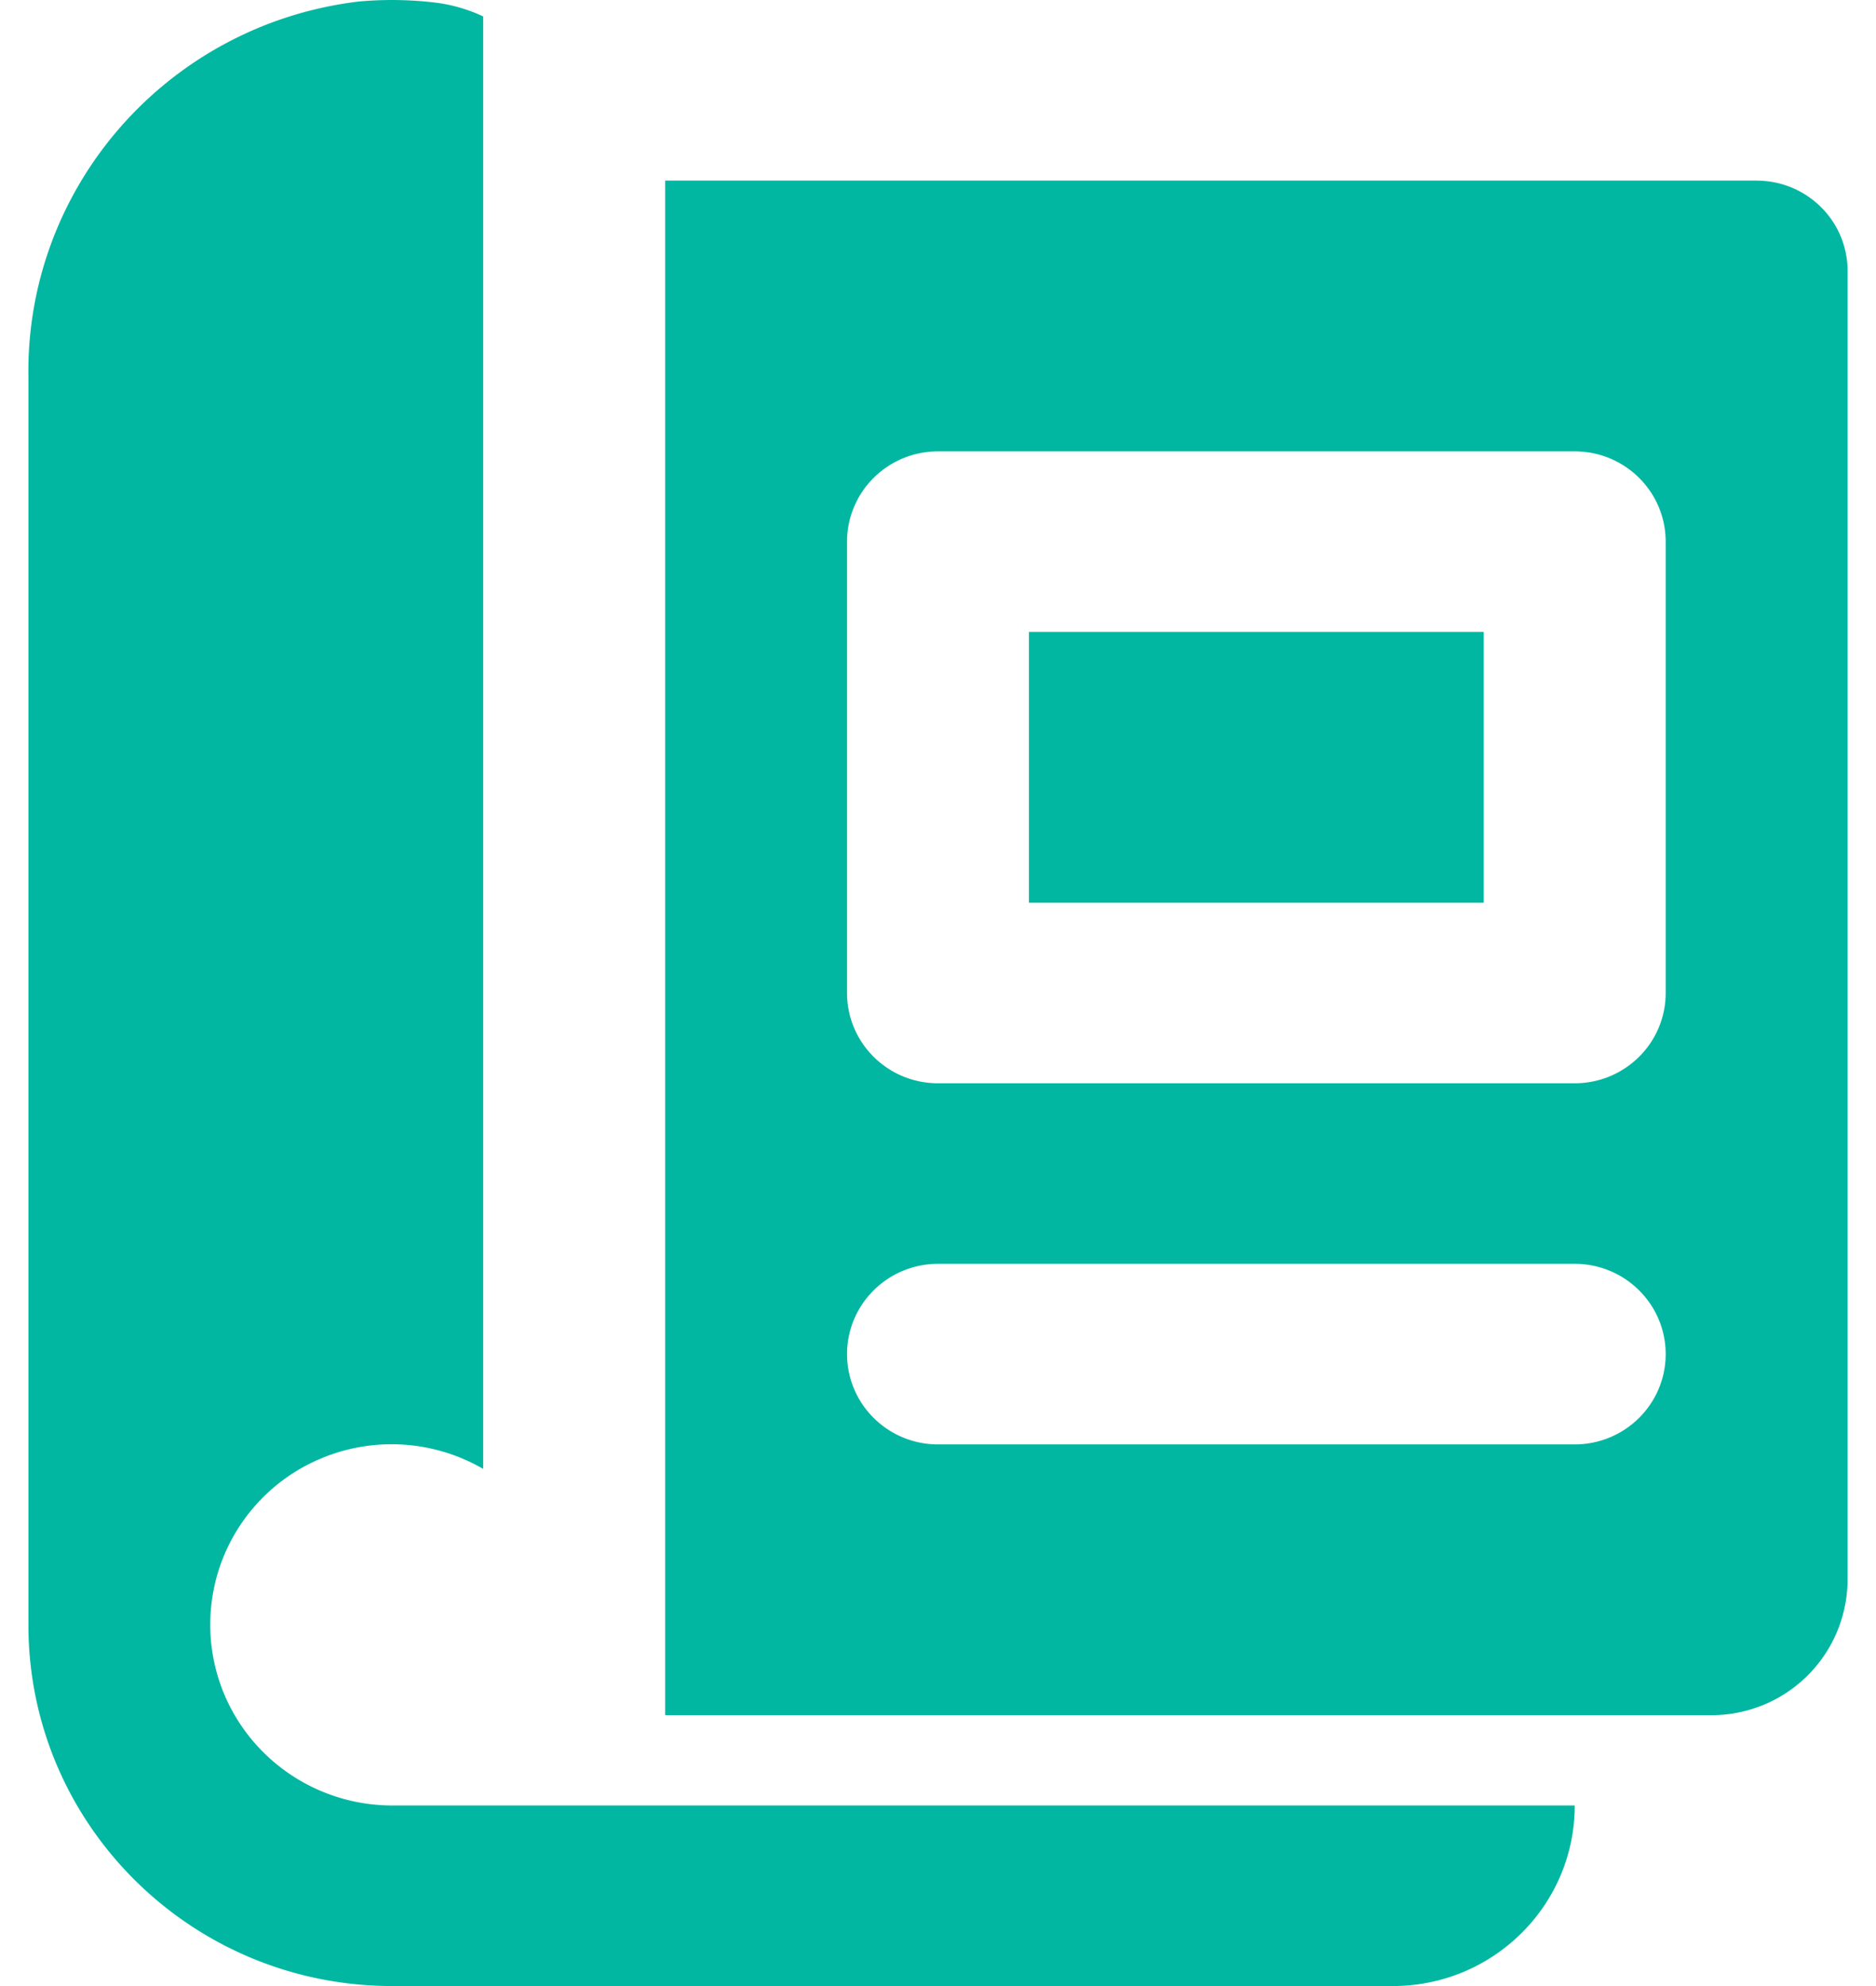
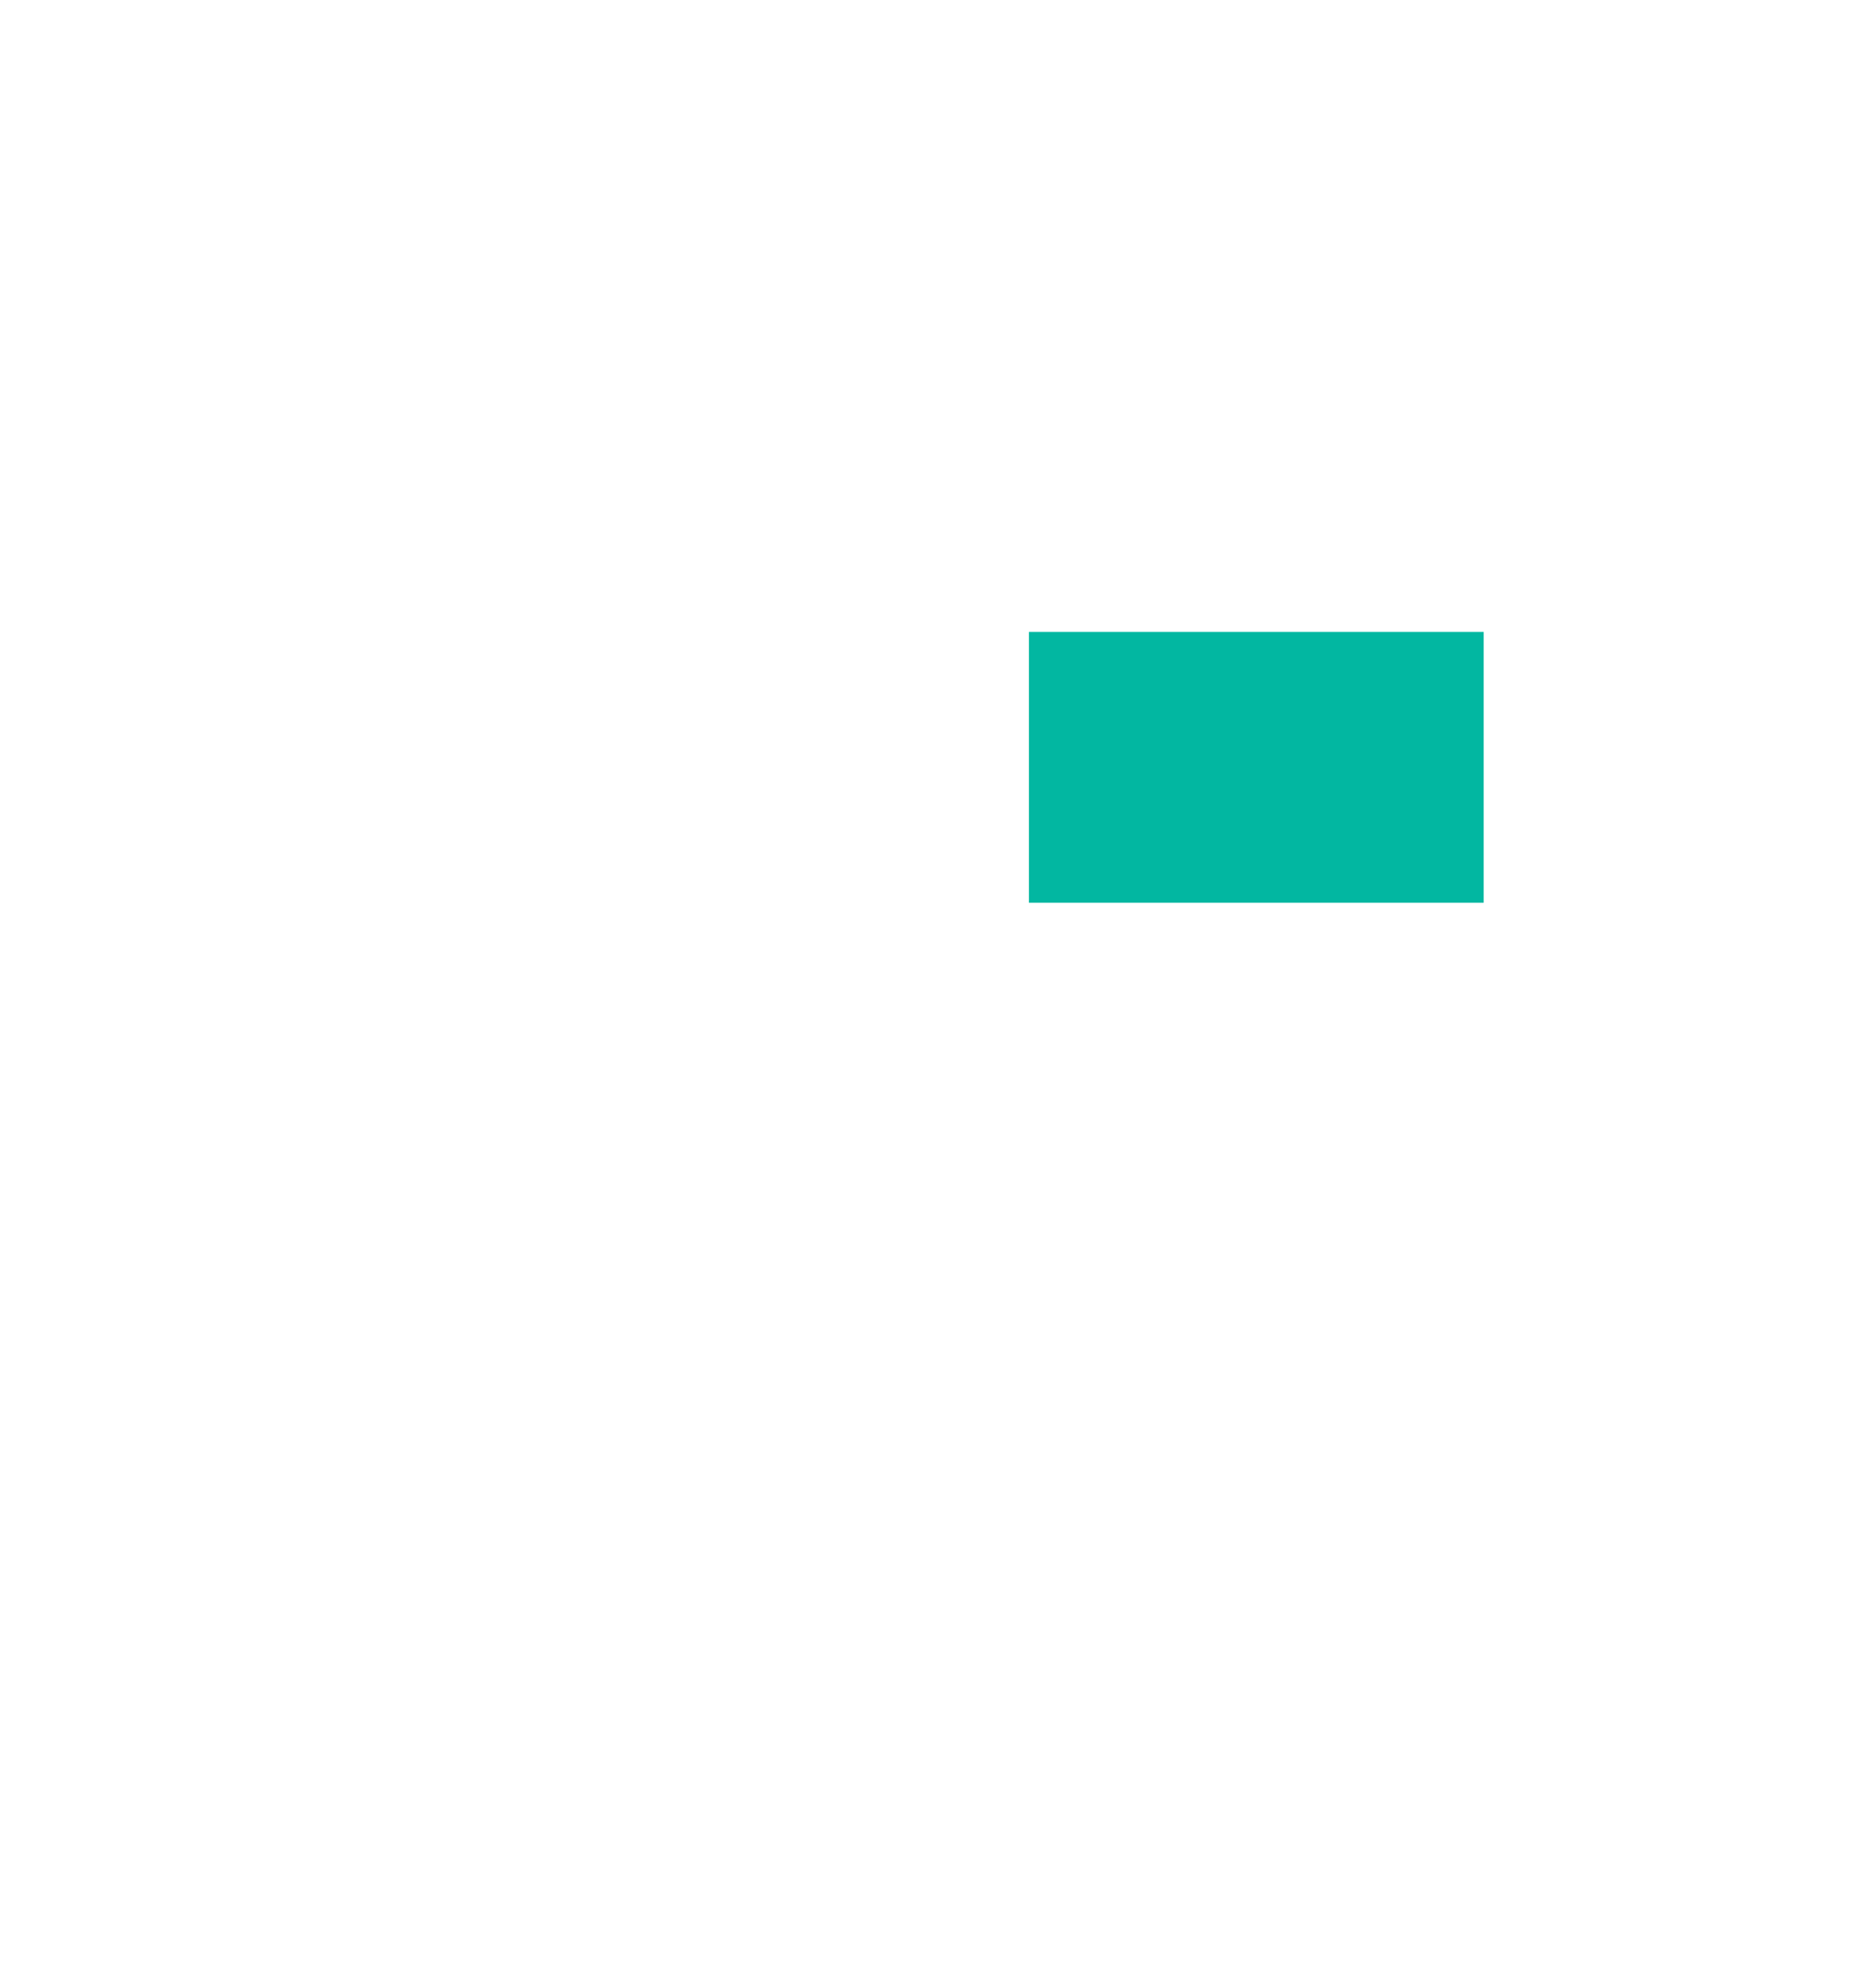
<svg xmlns="http://www.w3.org/2000/svg" width="34" height="36">
  <g fill="#02B7A1" fill-rule="nonzero">
    <path d="M18.648 11.455h8.242v4.909h-8.242z" />
-     <path d="M31.836 3.273H12.055V31.09h18.957a2.464 2.464 0 0 0 2.473-2.455V4.91c0-.904-.738-1.636-1.649-1.636zM28.54 26.182H17c-.91 0-1.648-.733-1.648-1.637 0-.903.738-1.636 1.648-1.636h11.54c.91 0 1.648.733 1.648 1.636 0 .904-.738 1.637-1.649 1.637zM30.188 18c0 .904-.738 1.636-1.649 1.636H17c-.91 0-1.648-.732-1.648-1.636V9.818c0-.904.738-1.636 1.648-1.636h11.54c.91 0 1.648.732 1.648 1.636V18z" />
-     <path d="M3.891 28.726a3.268 3.268 0 0 1 1.896-2.276 3.307 3.307 0 0 1 2.97.176V.298A2.857 2.857 0 0 0 7.913.05 6.632 6.632 0 0 0 6.497.028C3.037.447.457 3.391.515 6.849v22.606C.515 33.07 3.467 36 7.11 36h18.133c1.821 0 3.297-1.465 3.297-3.273H7.11a3.31 3.31 0 0 1-2.578-1.232 3.259 3.259 0 0 1-.64-2.769z" />
  </g>
</svg>